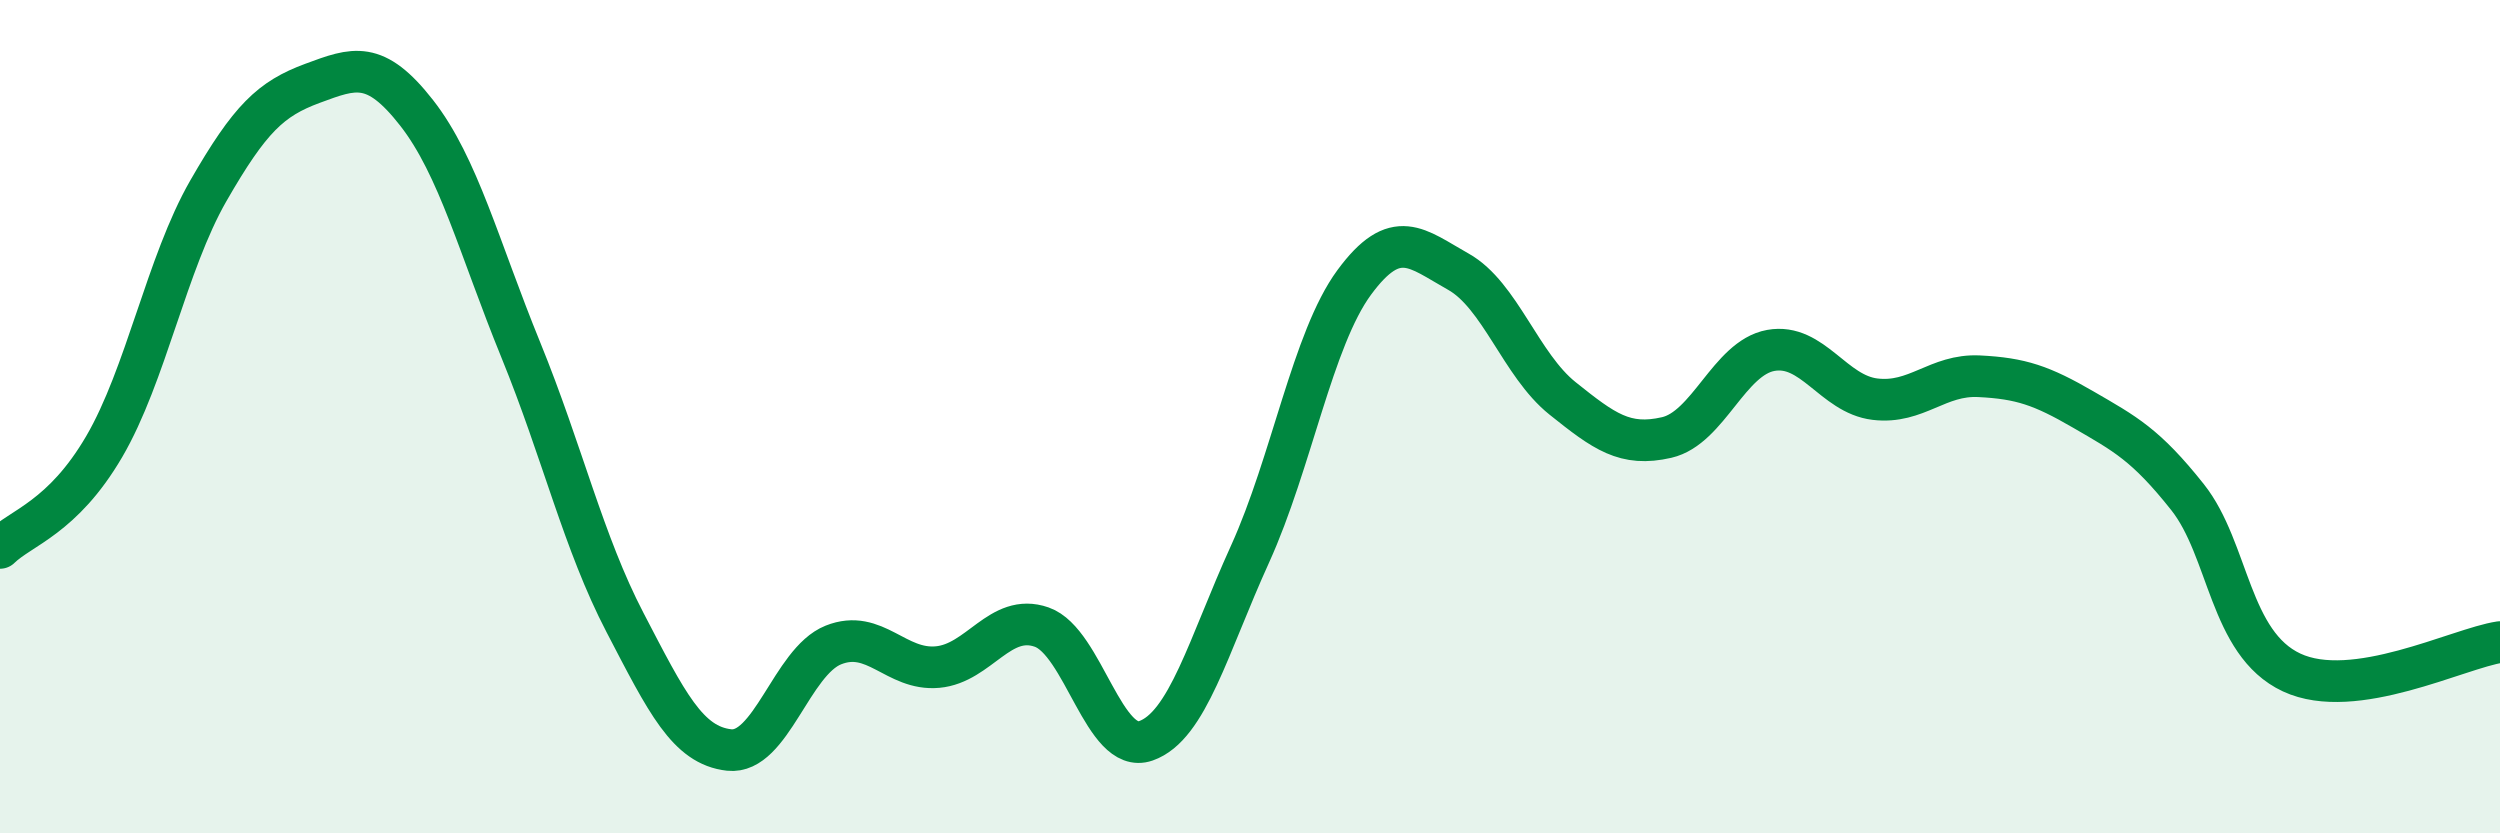
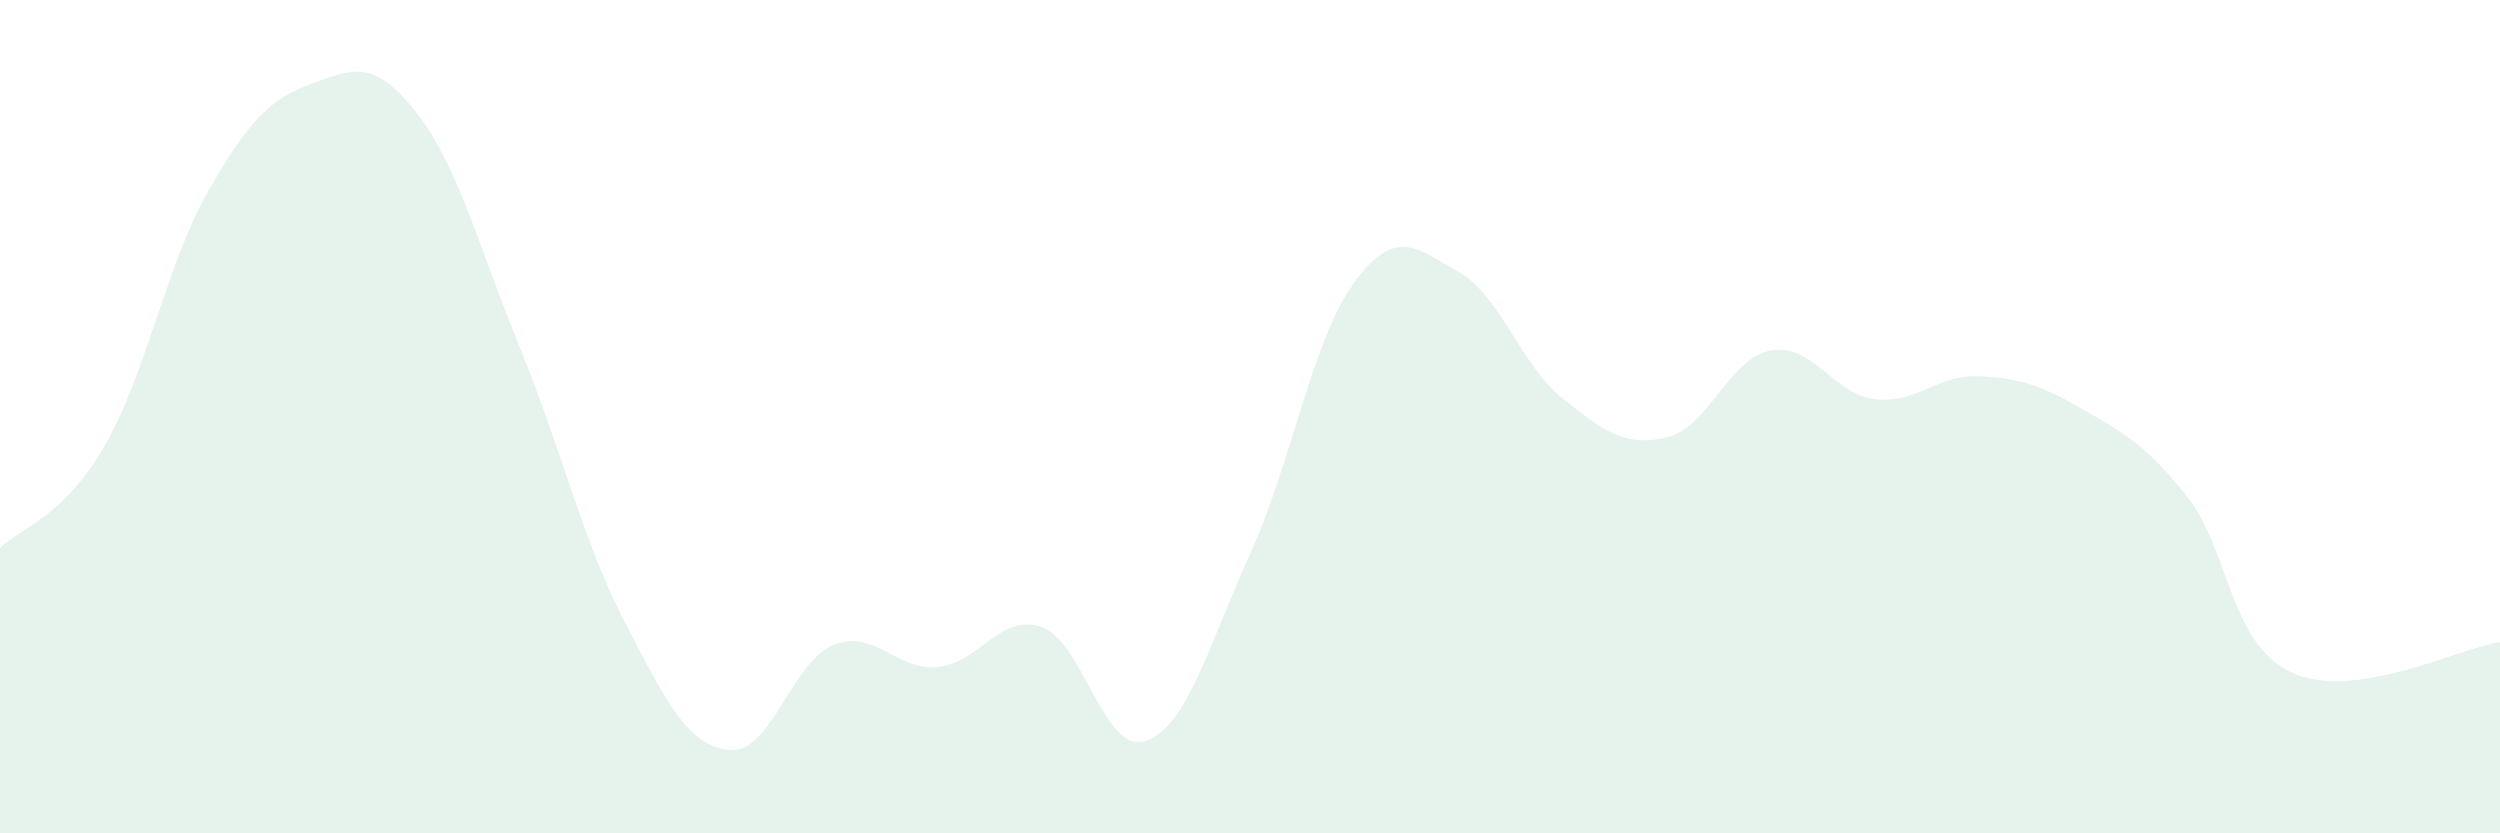
<svg xmlns="http://www.w3.org/2000/svg" width="60" height="20" viewBox="0 0 60 20">
  <path d="M 0,13.15 C 0.5,12.66 1.5,12.43 2.5,10.72 C 3.5,9.01 4,6.32 5,4.58 C 6,2.84 6.5,2.37 7.5,2 C 8.5,1.63 9,1.43 10,2.71 C 11,3.99 11.5,5.95 12.5,8.4 C 13.5,10.85 14,13.02 15,14.94 C 16,16.86 16.5,17.89 17.5,18 C 18.5,18.11 19,15.88 20,15.48 C 21,15.08 21.5,16.1 22.5,16.01 C 23.5,15.92 24,14.7 25,15.05 C 26,15.4 26.5,18.13 27.5,17.78 C 28.5,17.43 29,15.5 30,13.3 C 31,11.1 31.5,8.14 32.5,6.78 C 33.5,5.42 34,5.96 35,6.52 C 36,7.08 36.5,8.76 37.5,9.56 C 38.5,10.36 39,10.73 40,10.5 C 41,10.27 41.5,8.59 42.5,8.41 C 43.5,8.23 44,9.46 45,9.58 C 46,9.7 46.5,8.98 47.5,9.03 C 48.5,9.08 49,9.25 50,9.83 C 51,10.41 51.5,10.67 52.5,11.93 C 53.5,13.19 53.5,15.44 55,16.14 C 56.5,16.84 59,15.56 60,15.41L60 20L0 20Z" fill="#008740" opacity="0.1" stroke-linecap="round" stroke-linejoin="round" />
-   <path d="M 0,13.15 C 0.5,12.66 1.5,12.43 2.5,10.72 C 3.5,9.01 4,6.32 5,4.58 C 6,2.84 6.5,2.37 7.5,2 C 8.5,1.63 9,1.43 10,2.71 C 11,3.99 11.5,5.95 12.5,8.4 C 13.5,10.85 14,13.02 15,14.94 C 16,16.86 16.5,17.89 17.5,18 C 18.5,18.11 19,15.88 20,15.48 C 21,15.08 21.5,16.1 22.5,16.01 C 23.5,15.92 24,14.7 25,15.05 C 26,15.4 26.5,18.13 27.5,17.78 C 28.5,17.43 29,15.5 30,13.3 C 31,11.1 31.5,8.14 32.5,6.78 C 33.5,5.42 34,5.96 35,6.52 C 36,7.08 36.5,8.76 37.5,9.56 C 38.5,10.36 39,10.73 40,10.5 C 41,10.27 41.5,8.59 42.5,8.41 C 43.5,8.23 44,9.46 45,9.58 C 46,9.7 46.5,8.98 47.5,9.03 C 48.5,9.08 49,9.25 50,9.83 C 51,10.41 51.5,10.67 52.5,11.93 C 53.5,13.19 53.5,15.44 55,16.14 C 56.5,16.84 59,15.56 60,15.41" stroke="#008740" stroke-width="1" fill="none" stroke-linecap="round" stroke-linejoin="round" />
</svg>